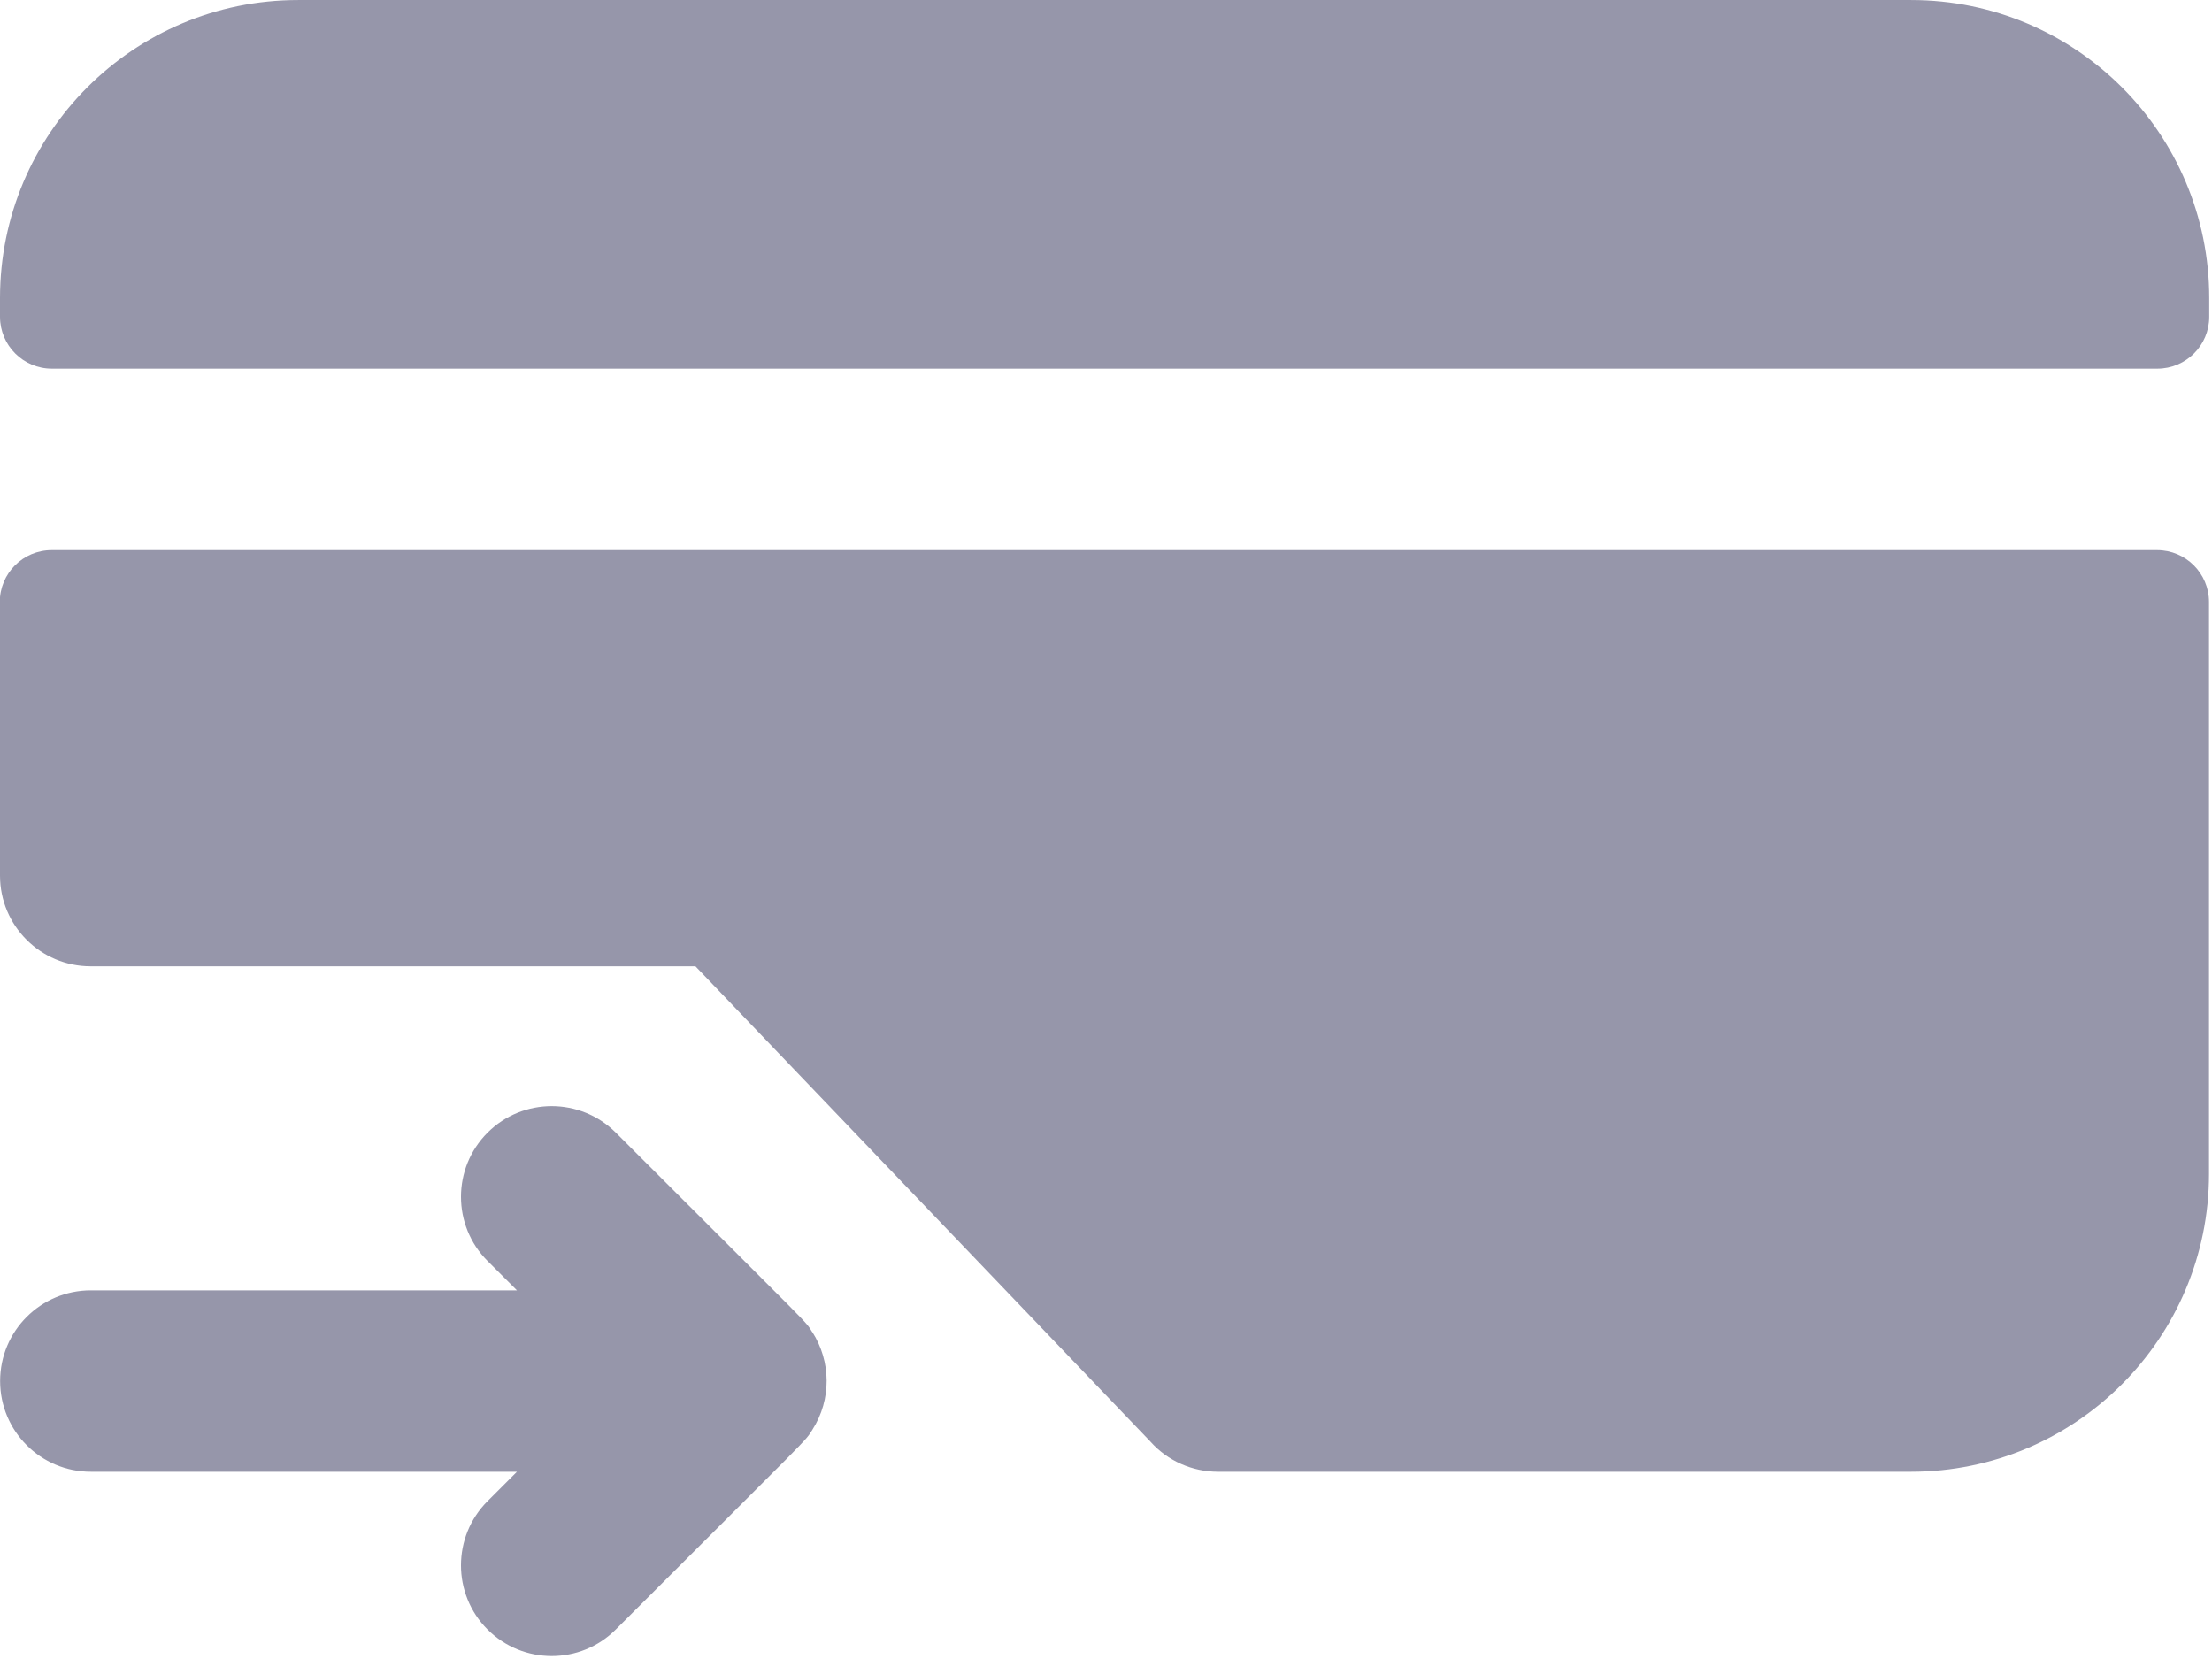
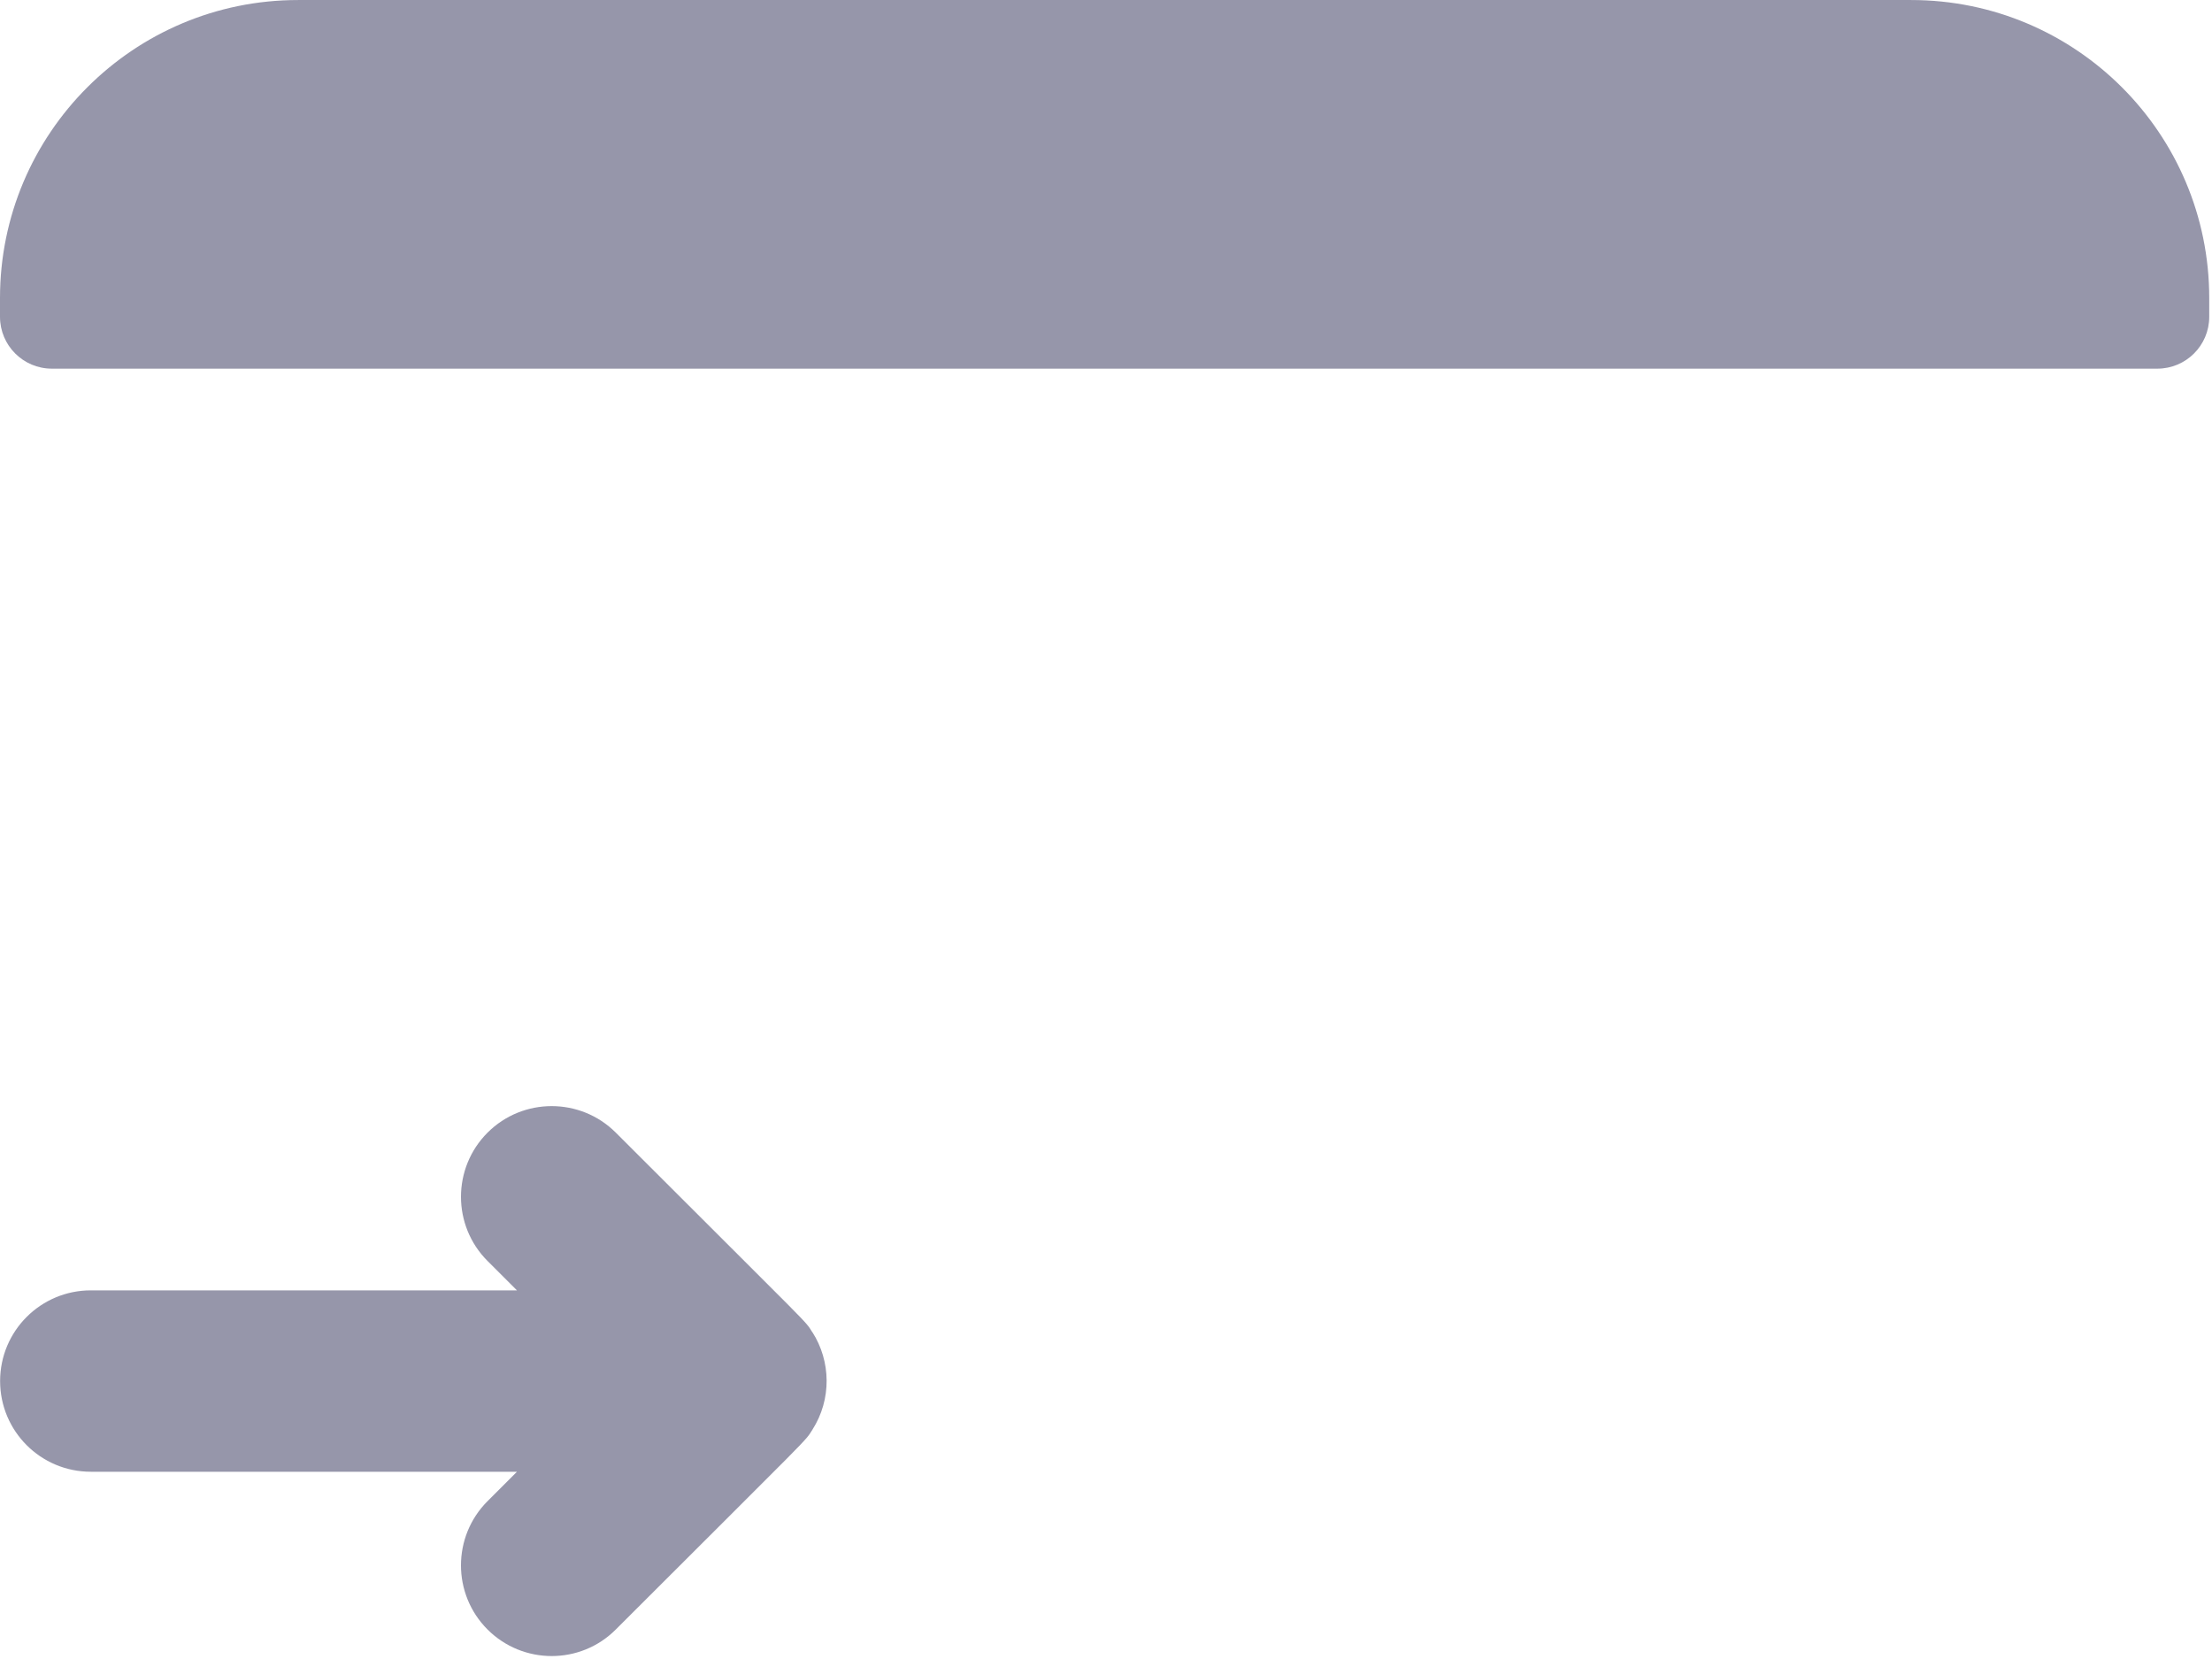
<svg xmlns="http://www.w3.org/2000/svg" version="1.1" viewBox="0 0 20 15">
  <title>Withdrawal method</title>
  <desc>Created with Sketch.</desc>
  <g fill="none" fill-rule="evenodd">
    <g transform="translate(-1533 -2281)" fill="#9696AA" fill-rule="nonzero">
      <g transform="translate(1533 1899)">
        <g transform="translate(0 382)">
          <path id="Path" d="m17.279 2.3438e-4h-14.584c-1.489 0-2.695 1.207-2.695 2.695v0.169c0 0.259 0.21 0.469 0.469 0.469h19.037c0.259 0 0.469-0.21 0.469-0.469v-0.169c0-1.489-1.207-2.695-2.695-2.695z" />
-           <path id="a" d="m0 7.917c0 0.453 0.367 0.82 0.82 0.82h5.468l4.115 4.299c0.155 0.173 0.377 0.271 0.61 0.271h6.265c1.489 0 2.695-1.207 2.695-2.695v-5.169c0-0.259-0.21-0.469-0.469-0.469h-19.037c-0.259 0-0.469 0.21-0.469 0.469v2.474z" />
          <path d="m7.345 12.046c-0.075-0.117 0.06 0.032-1.777-1.805-0.32-0.32-0.84-0.32-1.16 0-0.32 0.32-0.32 0.84 0 1.16l0.266 0.266-3.853-7.81e-5c-0.452 0-0.82 0.366-0.82 0.82 0 0.453 0.367 0.82 0.82 0.82l3.853 7.81e-5 -0.266 0.266c-0.32 0.32-0.32 0.84-1.1719e-4 1.16 0.32 0.32 0.84 0.321 1.16 1.172e-4 1.807-1.806 1.706-1.693 1.778-1.807 0.174-0.273 0.168-0.618-0.001-0.882z" />
        </g>
      </g>
    </g>
  </g>
</svg>